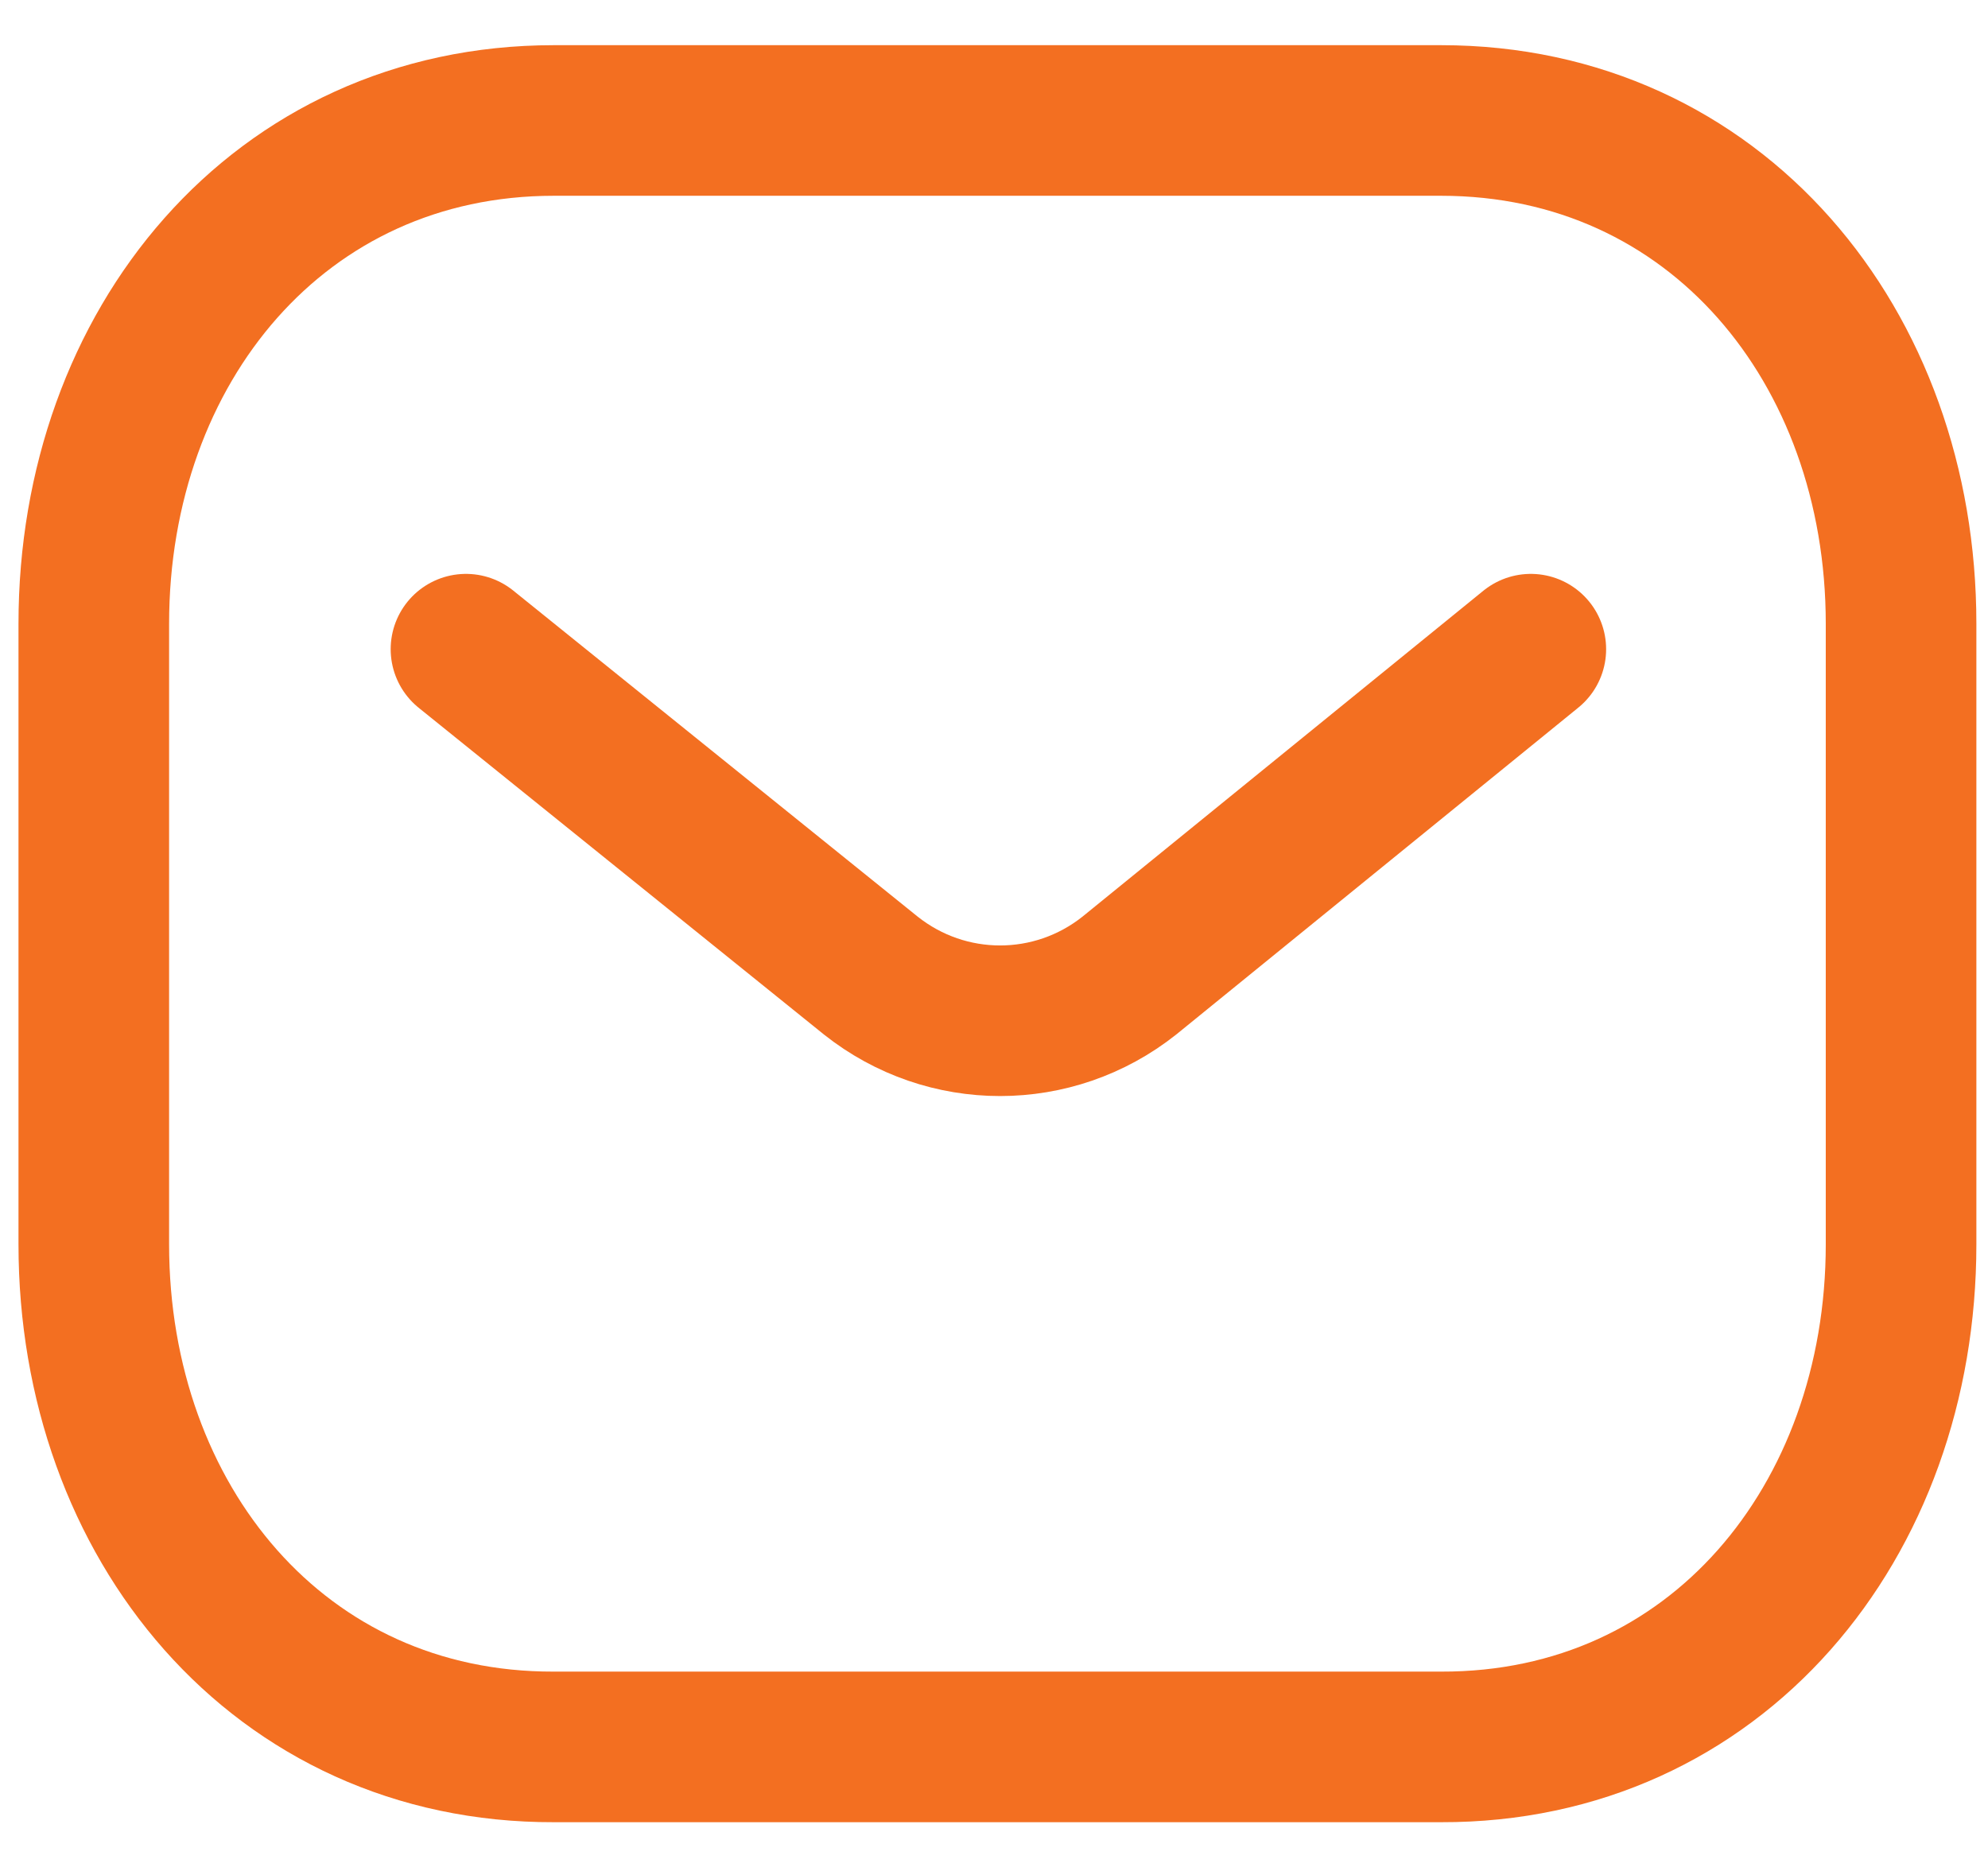
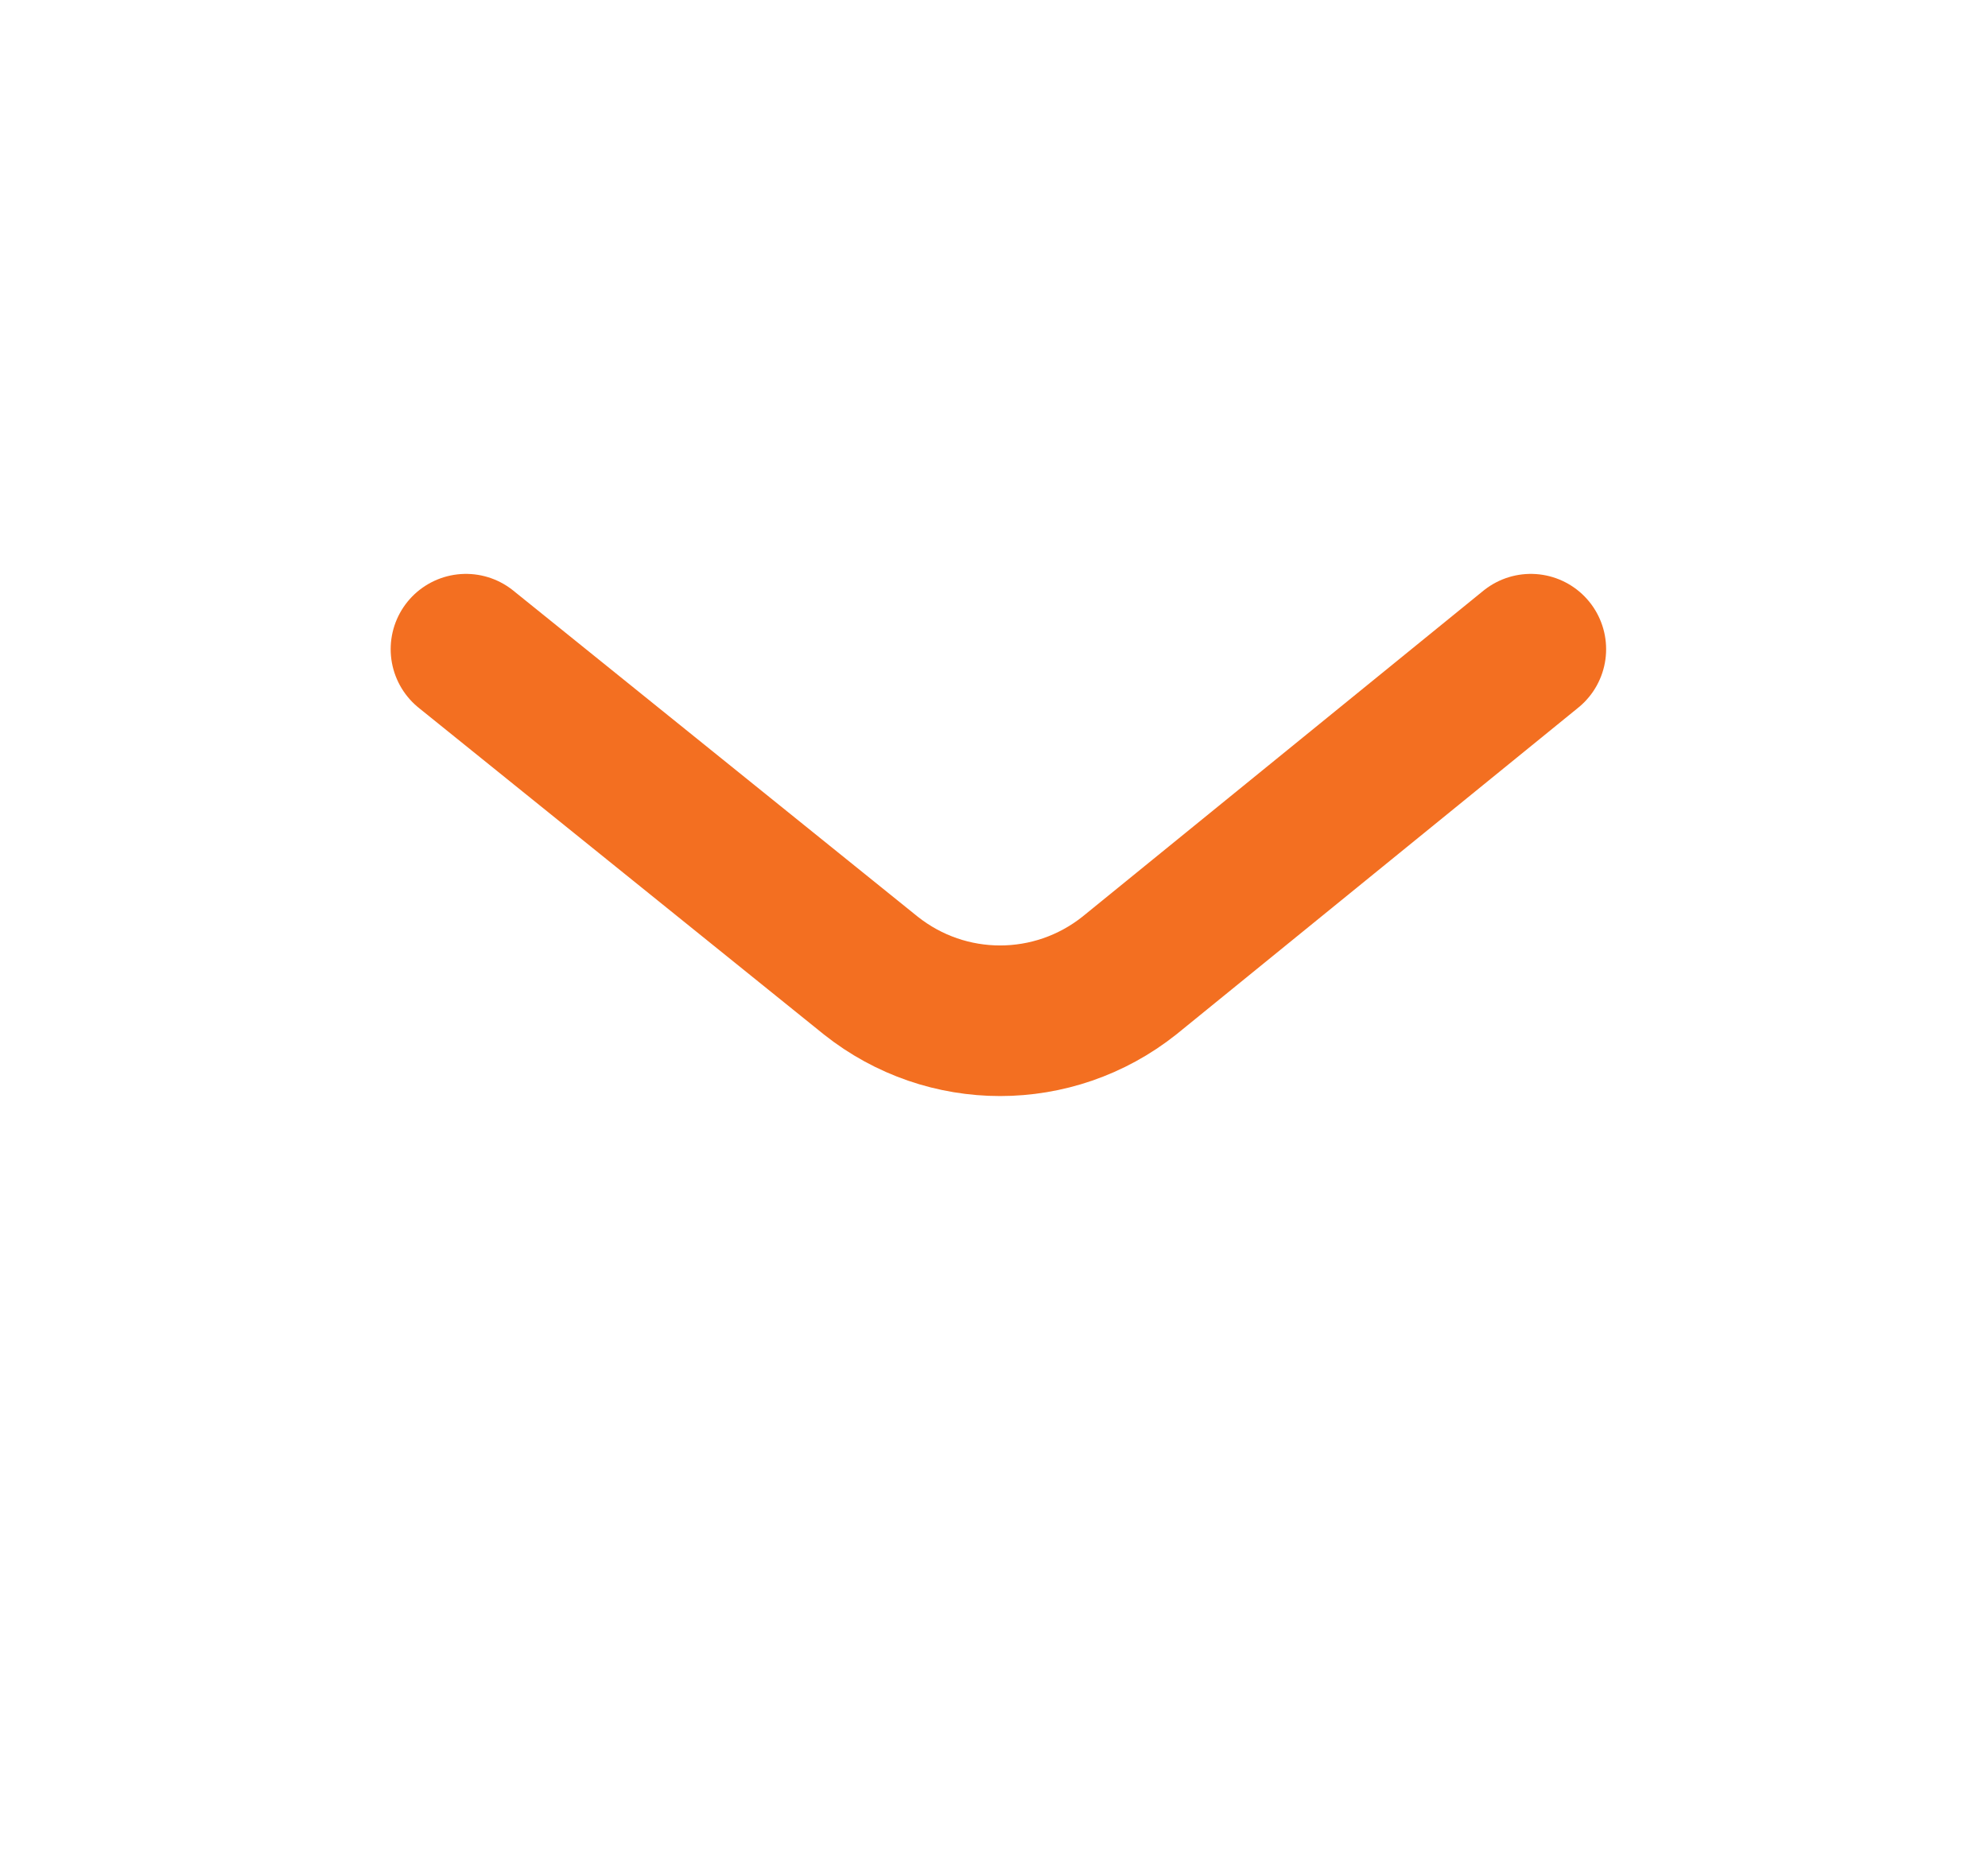
<svg xmlns="http://www.w3.org/2000/svg" width="33" height="31" viewBox="0 0 33 31" fill="none">
  <path d="M25.411 10.777L18.746 16.196C17.487 17.195 15.715 17.195 14.456 16.196L7.735 10.777" stroke="#F36F21" stroke-width="2.5" stroke-linecap="round" stroke-linejoin="round" />
-   <path fill-rule="evenodd" clip-rule="evenodd" d="M23.92 29C28.482 29.013 31.557 25.264 31.557 20.657V10.355C31.557 5.748 28.482 2 23.92 2H9.194C4.632 2 1.557 5.748 1.557 10.355V20.657C1.557 25.264 4.632 29.013 9.194 29H23.92Z" stroke="#F36F21" stroke-width="2.5" stroke-linecap="round" stroke-linejoin="round" />
</svg>